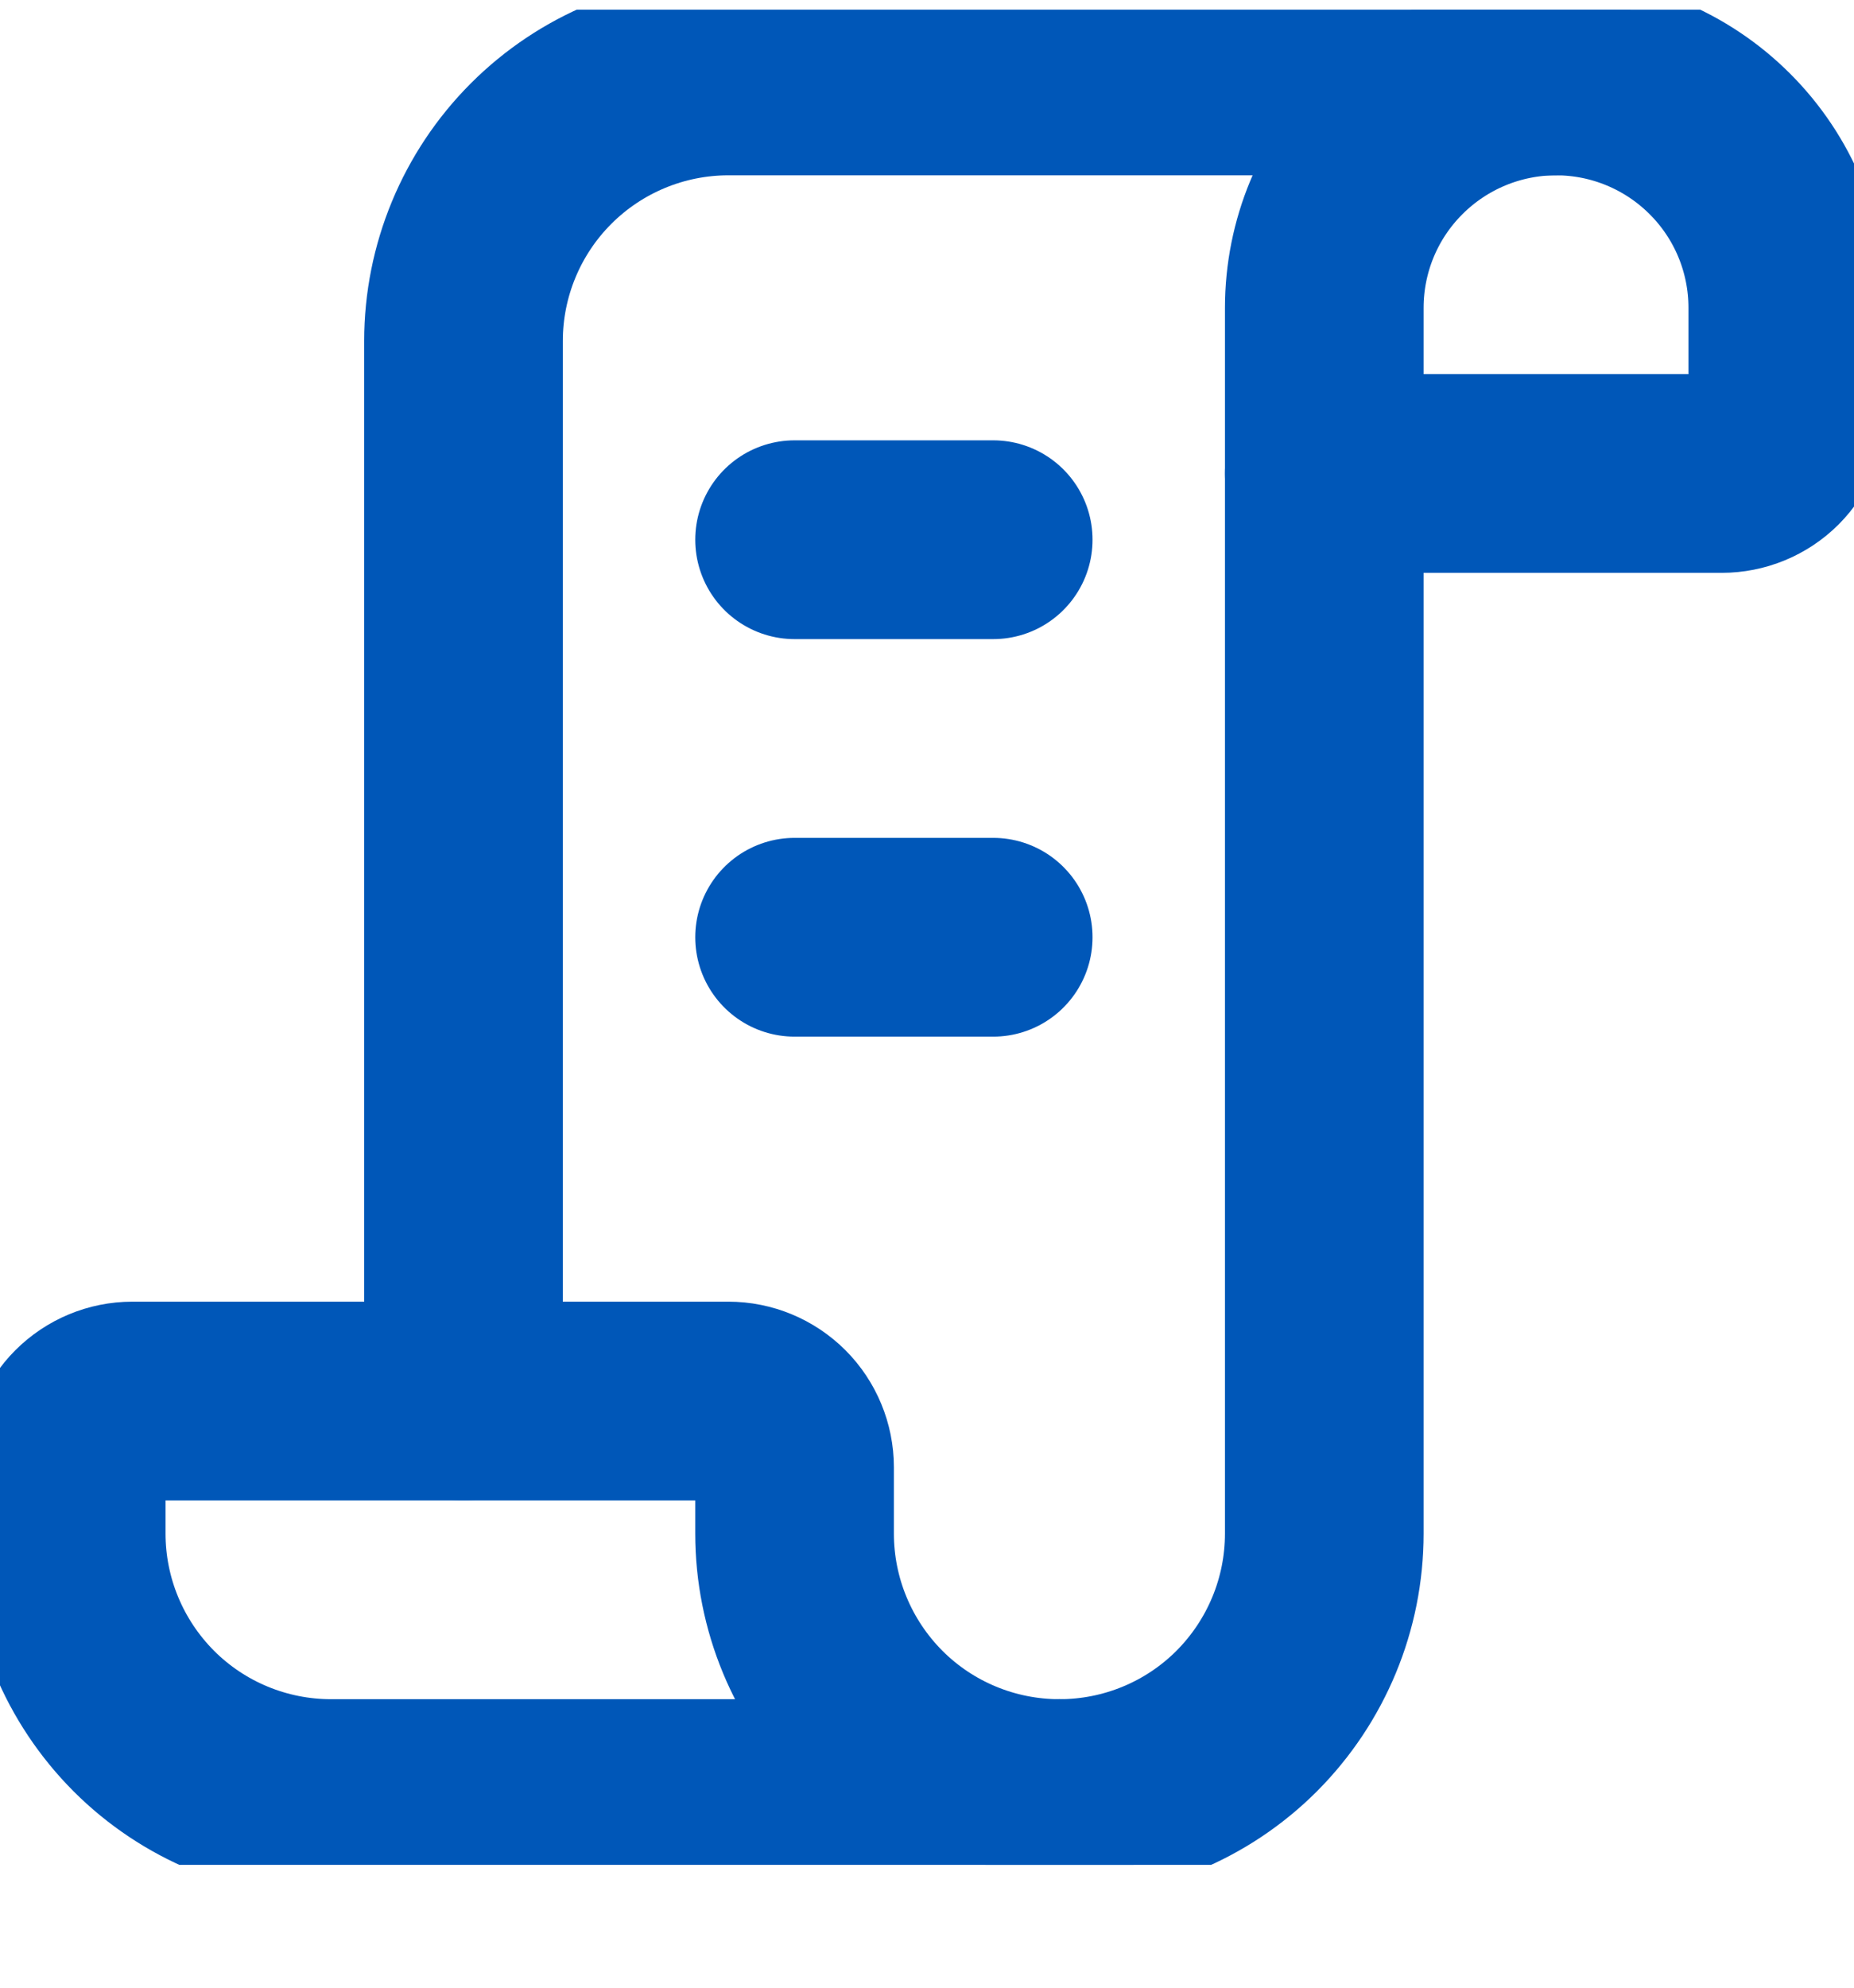
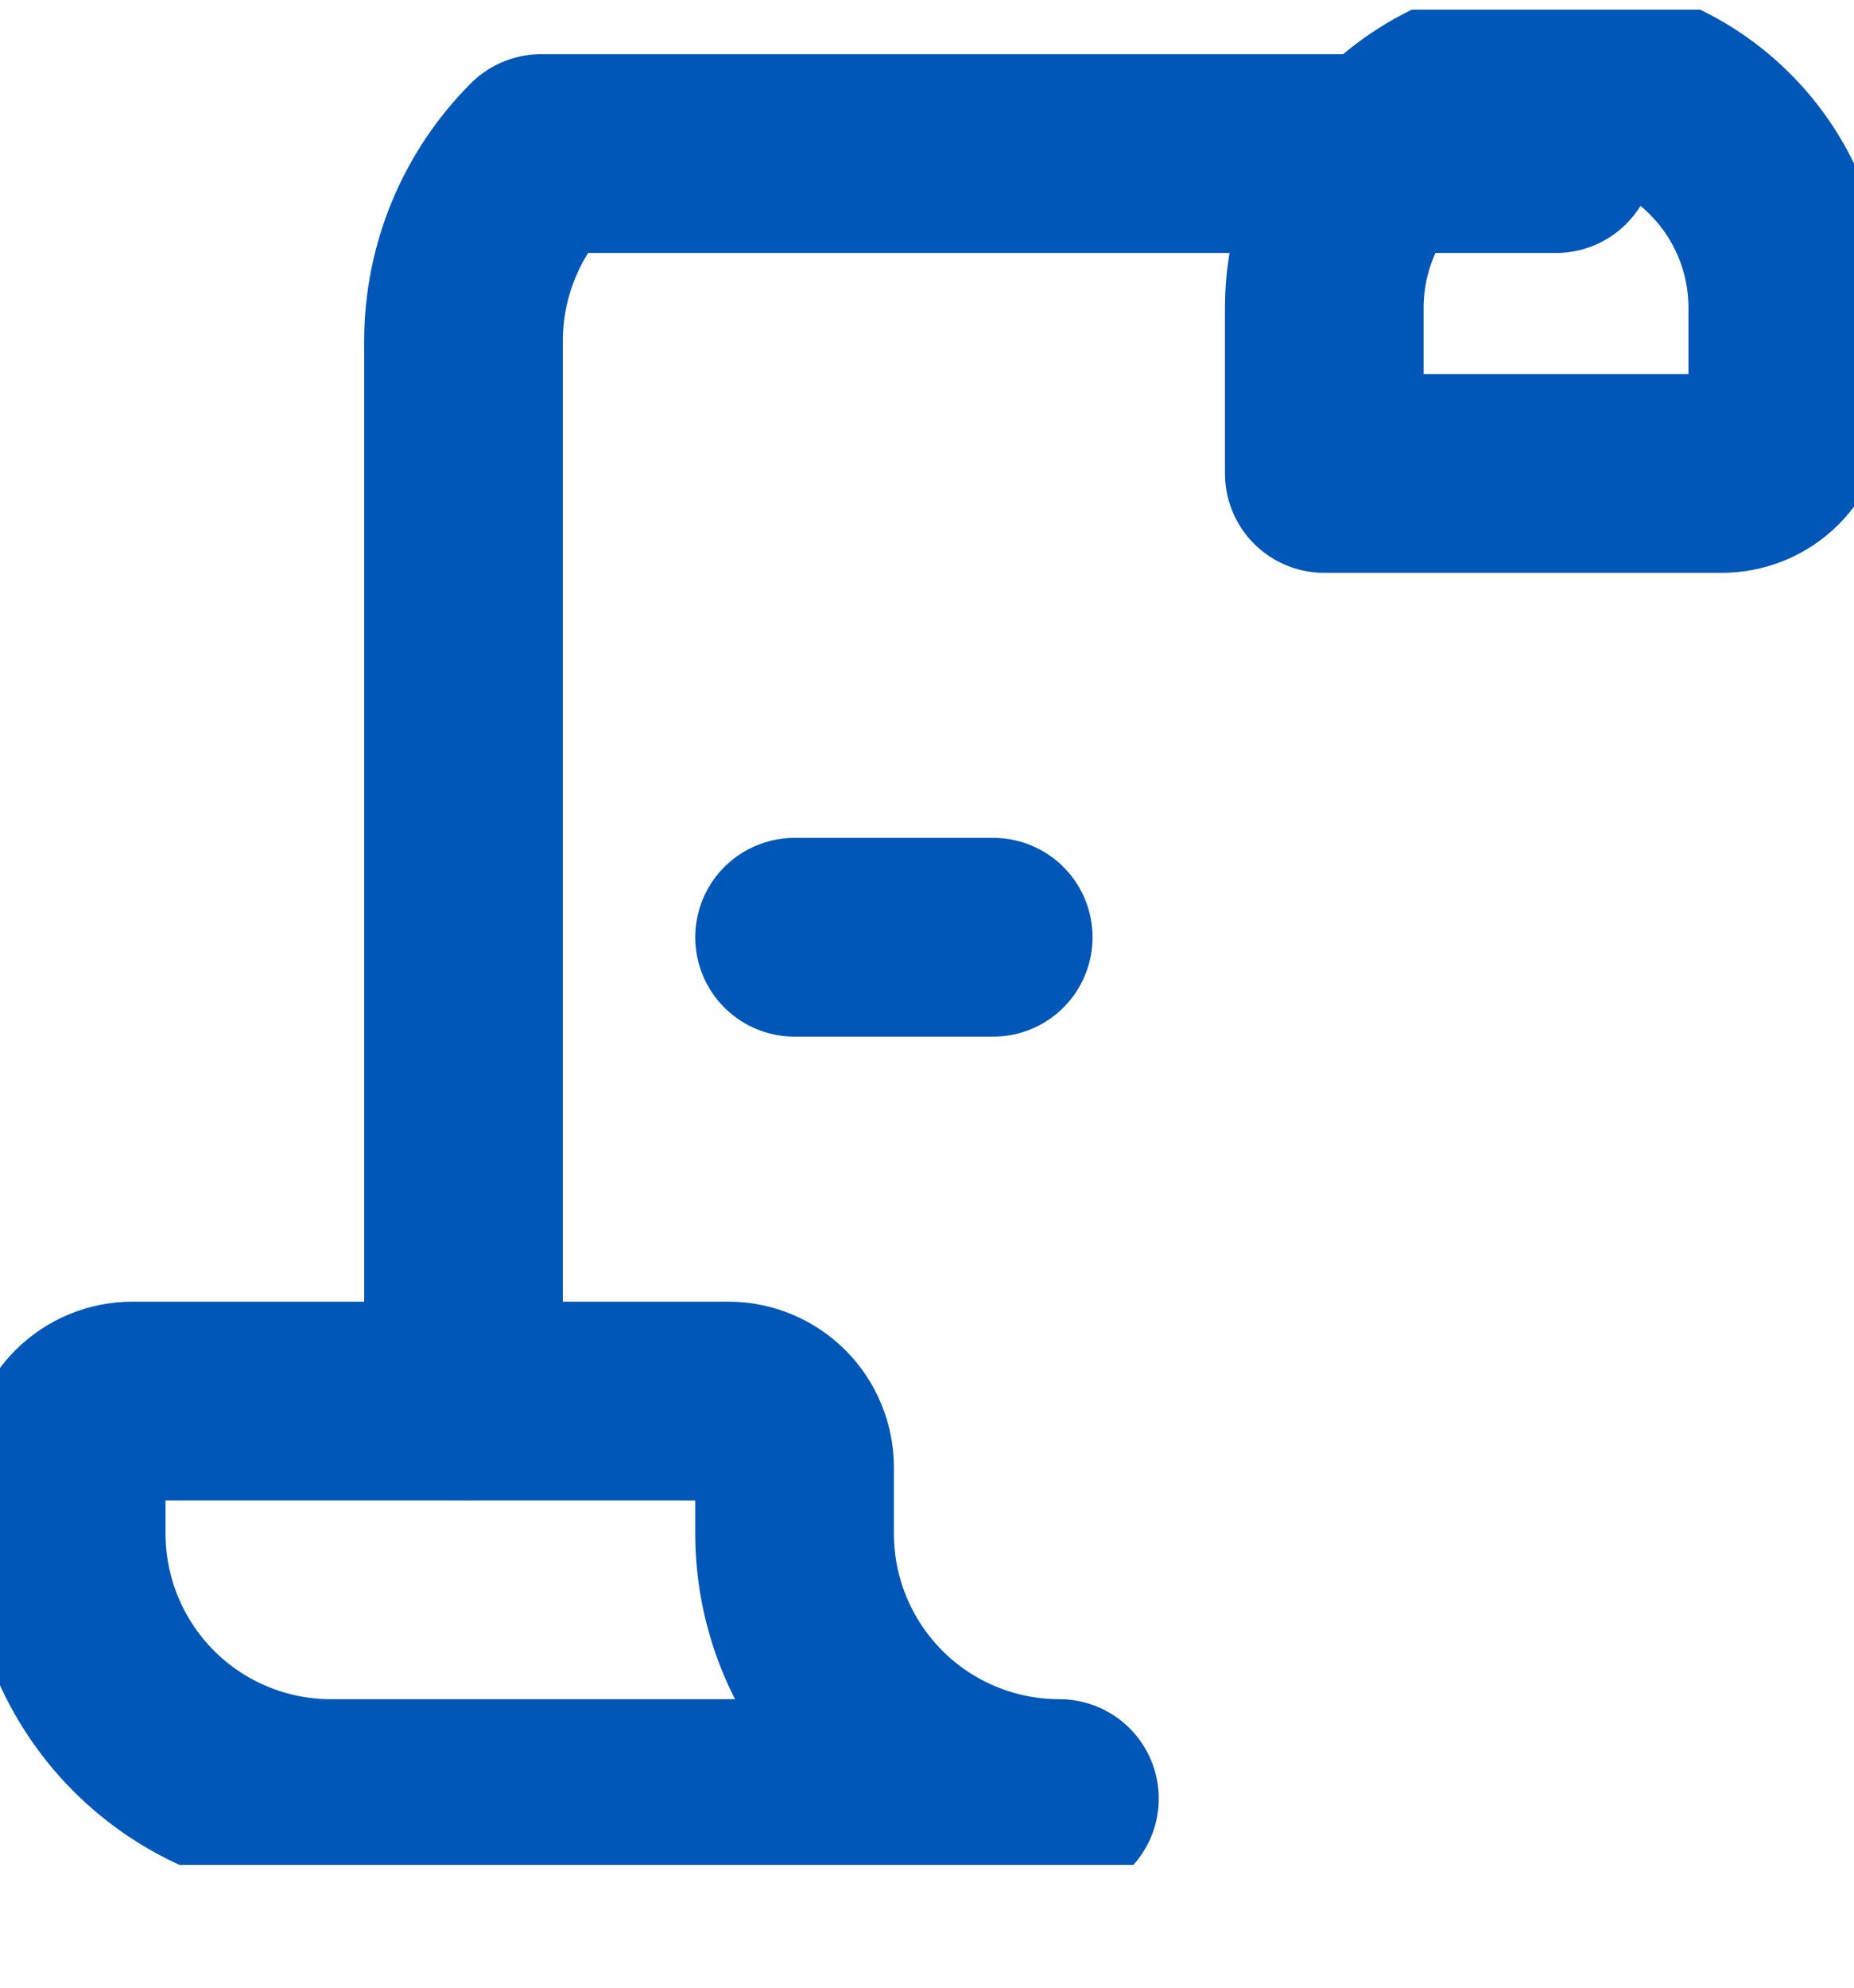
<svg xmlns="http://www.w3.org/2000/svg" width="14" height="15" viewBox="0 0 14 15" fill="none">
  <g clip-path="url(#clip0_1106_1931)">
-     <path d="M3.5 10.573V2.573C3.5 2.043 3.711 1.534 4.086 1.159C4.461 0.784 4.97 0.573 5.5 0.573H11.75" stroke="#0057B8" stroke-width="1.5" stroke-linecap="round" stroke-linejoin="round" />
-     <path d="M10 3.573V11.573C10 12.104 9.789 12.612 9.414 12.988C9.039 13.363 8.53 13.573 8 13.573" stroke="#0057B8" stroke-width="1.5" stroke-linecap="round" stroke-linejoin="round" />
+     <path d="M3.5 10.573V2.573C3.5 2.043 3.711 1.534 4.086 1.159H11.75" stroke="#0057B8" stroke-width="1.5" stroke-linecap="round" stroke-linejoin="round" />
    <path d="M6 11.573V11.073C6 10.941 5.947 10.813 5.854 10.72C5.76 10.626 5.633 10.573 5.5 10.573H1C0.867 10.573 0.74 10.626 0.646 10.72C0.553 10.813 0.5 10.941 0.5 11.073V11.573C0.5 12.104 0.711 12.612 1.086 12.988C1.461 13.363 1.97 13.573 2.5 13.573H8C7.47 13.573 6.961 13.363 6.586 12.988C6.211 12.612 6 12.104 6 11.573Z" stroke="#0057B8" stroke-width="1.5" stroke-linecap="round" stroke-linejoin="round" />
    <path d="M11.75 0.573C12.214 0.573 12.659 0.758 12.987 1.086C13.316 1.414 13.5 1.859 13.5 2.323V3.073C13.5 3.206 13.447 3.333 13.354 3.427C13.26 3.521 13.133 3.573 13 3.573H10V2.323C10 1.859 10.184 1.414 10.513 1.086C10.841 0.758 11.286 0.573 11.75 0.573V0.573Z" stroke="#0057B8" stroke-width="1.5" stroke-linecap="round" stroke-linejoin="round" />
-     <path d="M6 4.073H7.5" stroke="#0057B8" stroke-width="1.5" stroke-linecap="round" stroke-linejoin="round" />
    <path d="M6 7.073H7.5" stroke="#0057B8" stroke-width="1.5" stroke-linecap="round" stroke-linejoin="round" />
  </g>
  <defs>
    <clipPath id="clip0_1106_1931">
      <rect width="14" height="14" fill="white" transform="translate(0 0.073)" />
    </clipPath>
  </defs>
</svg>